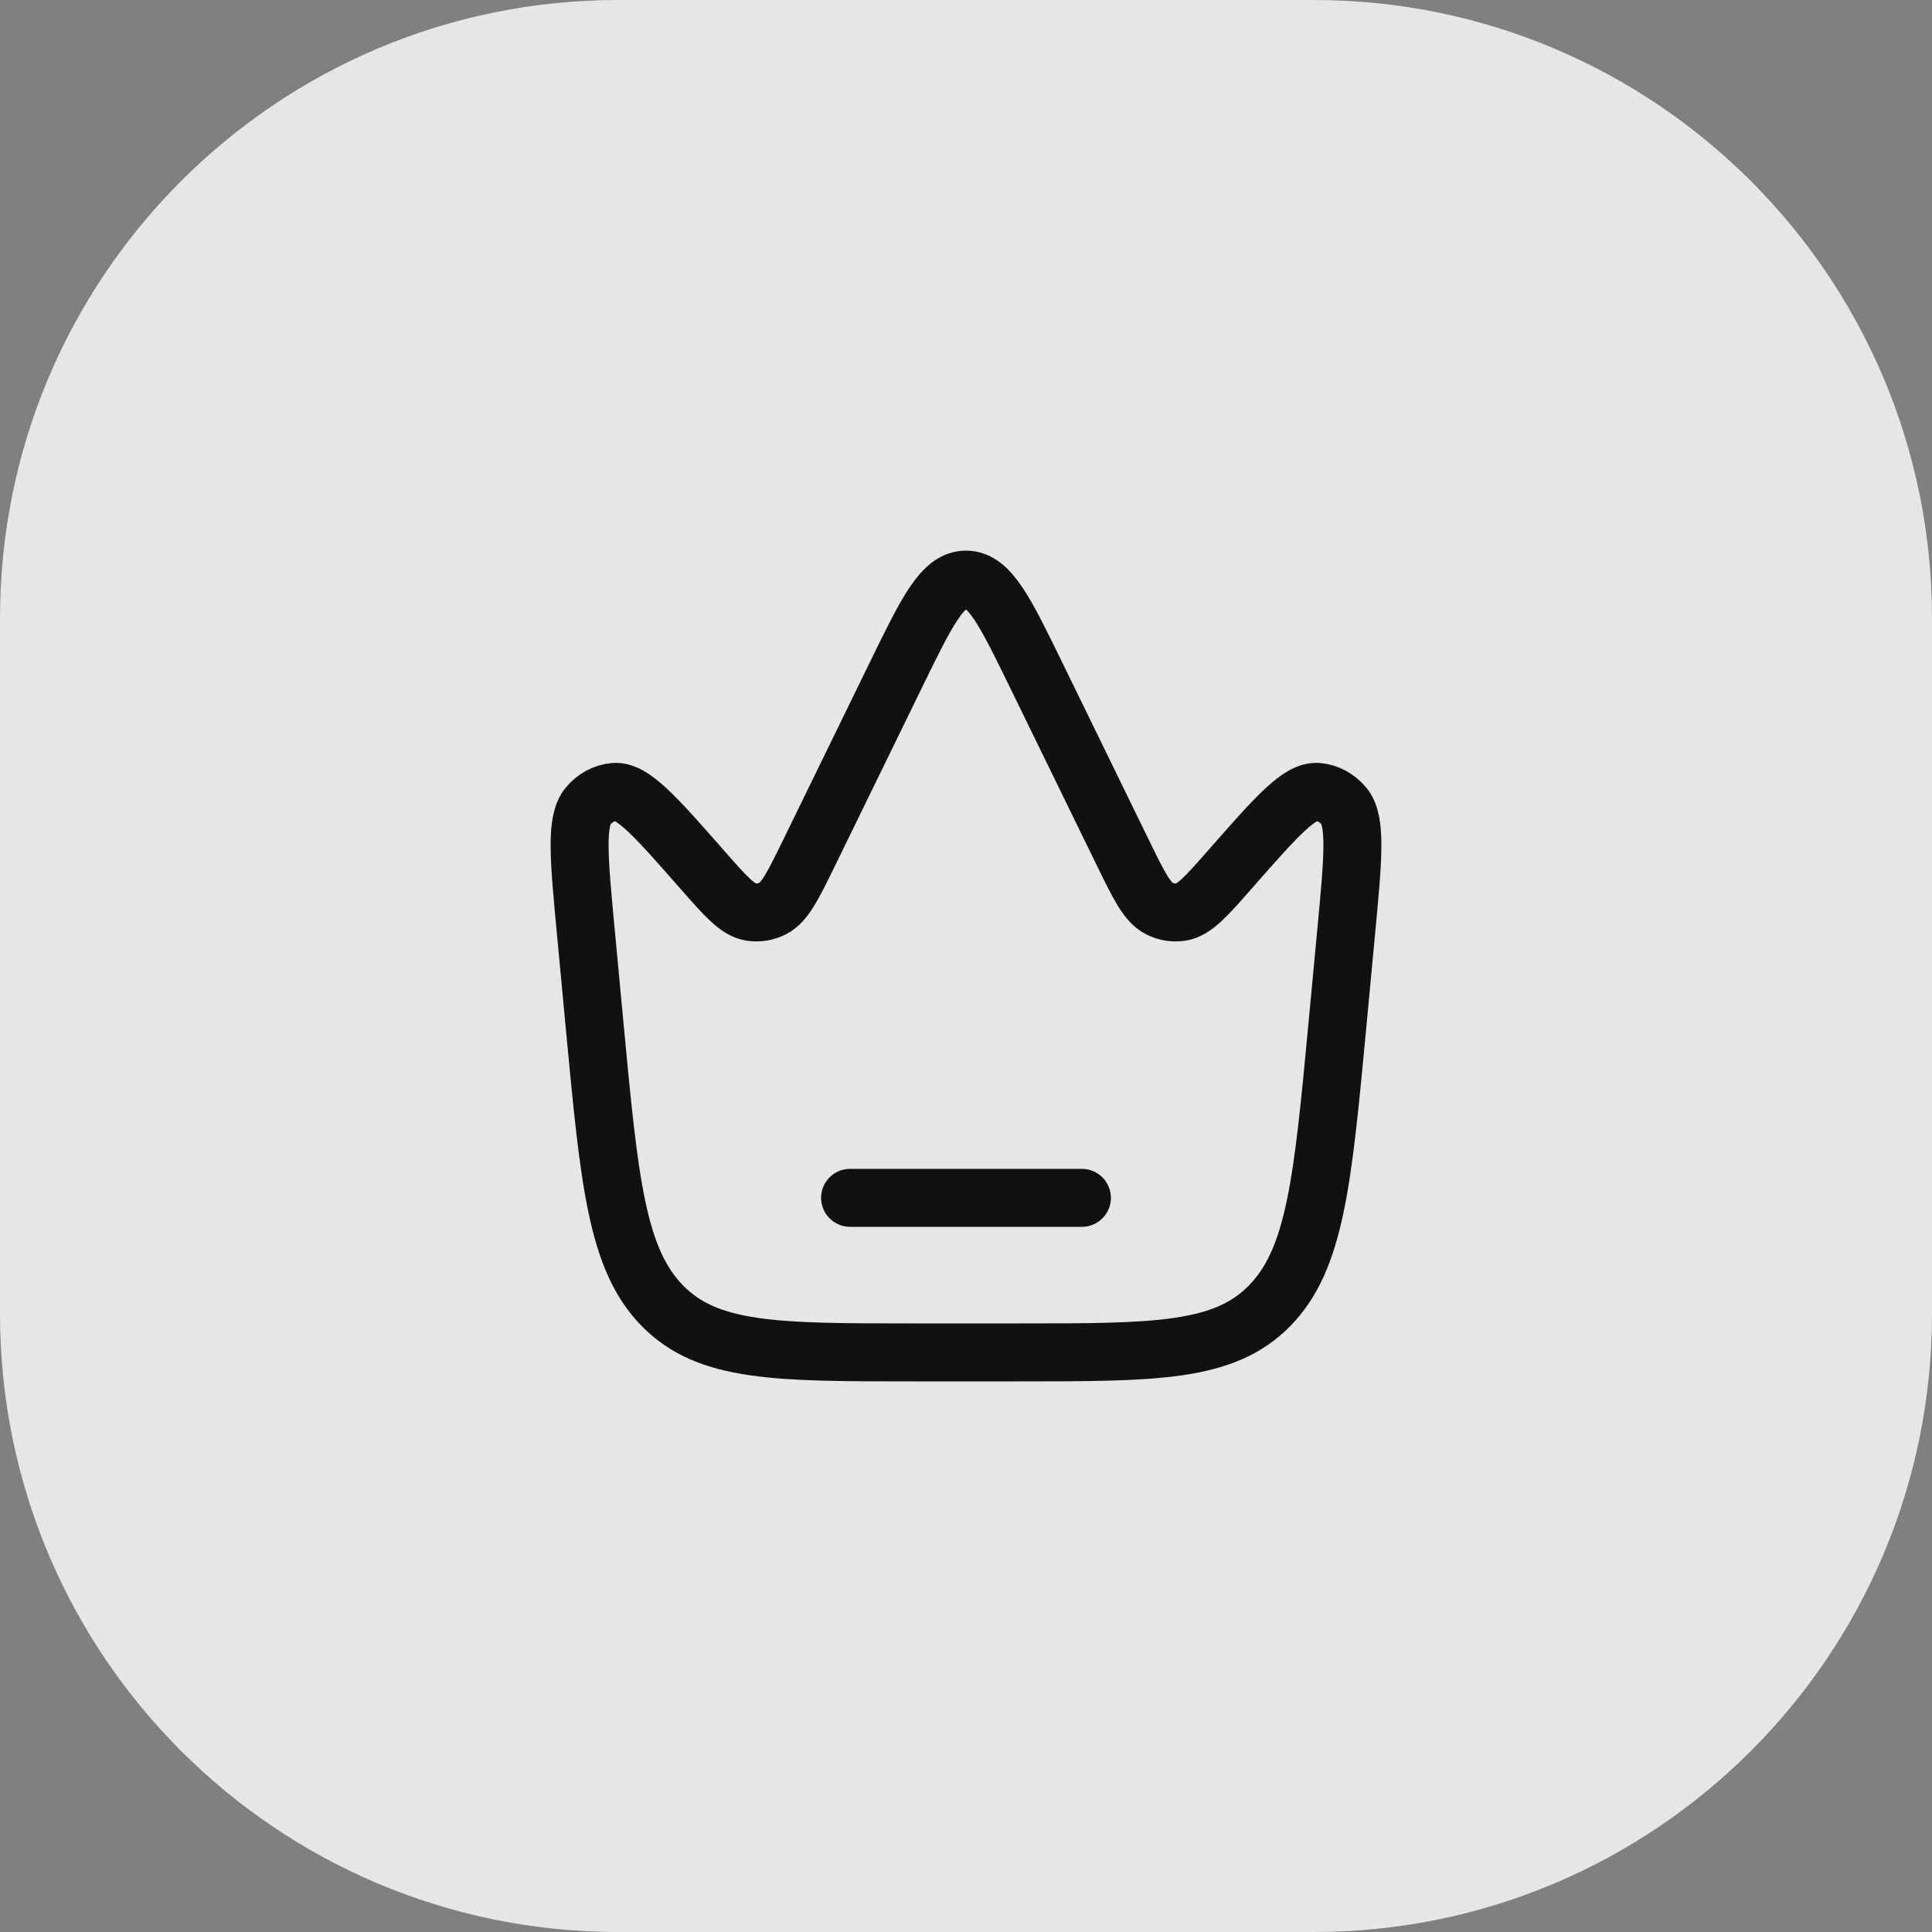
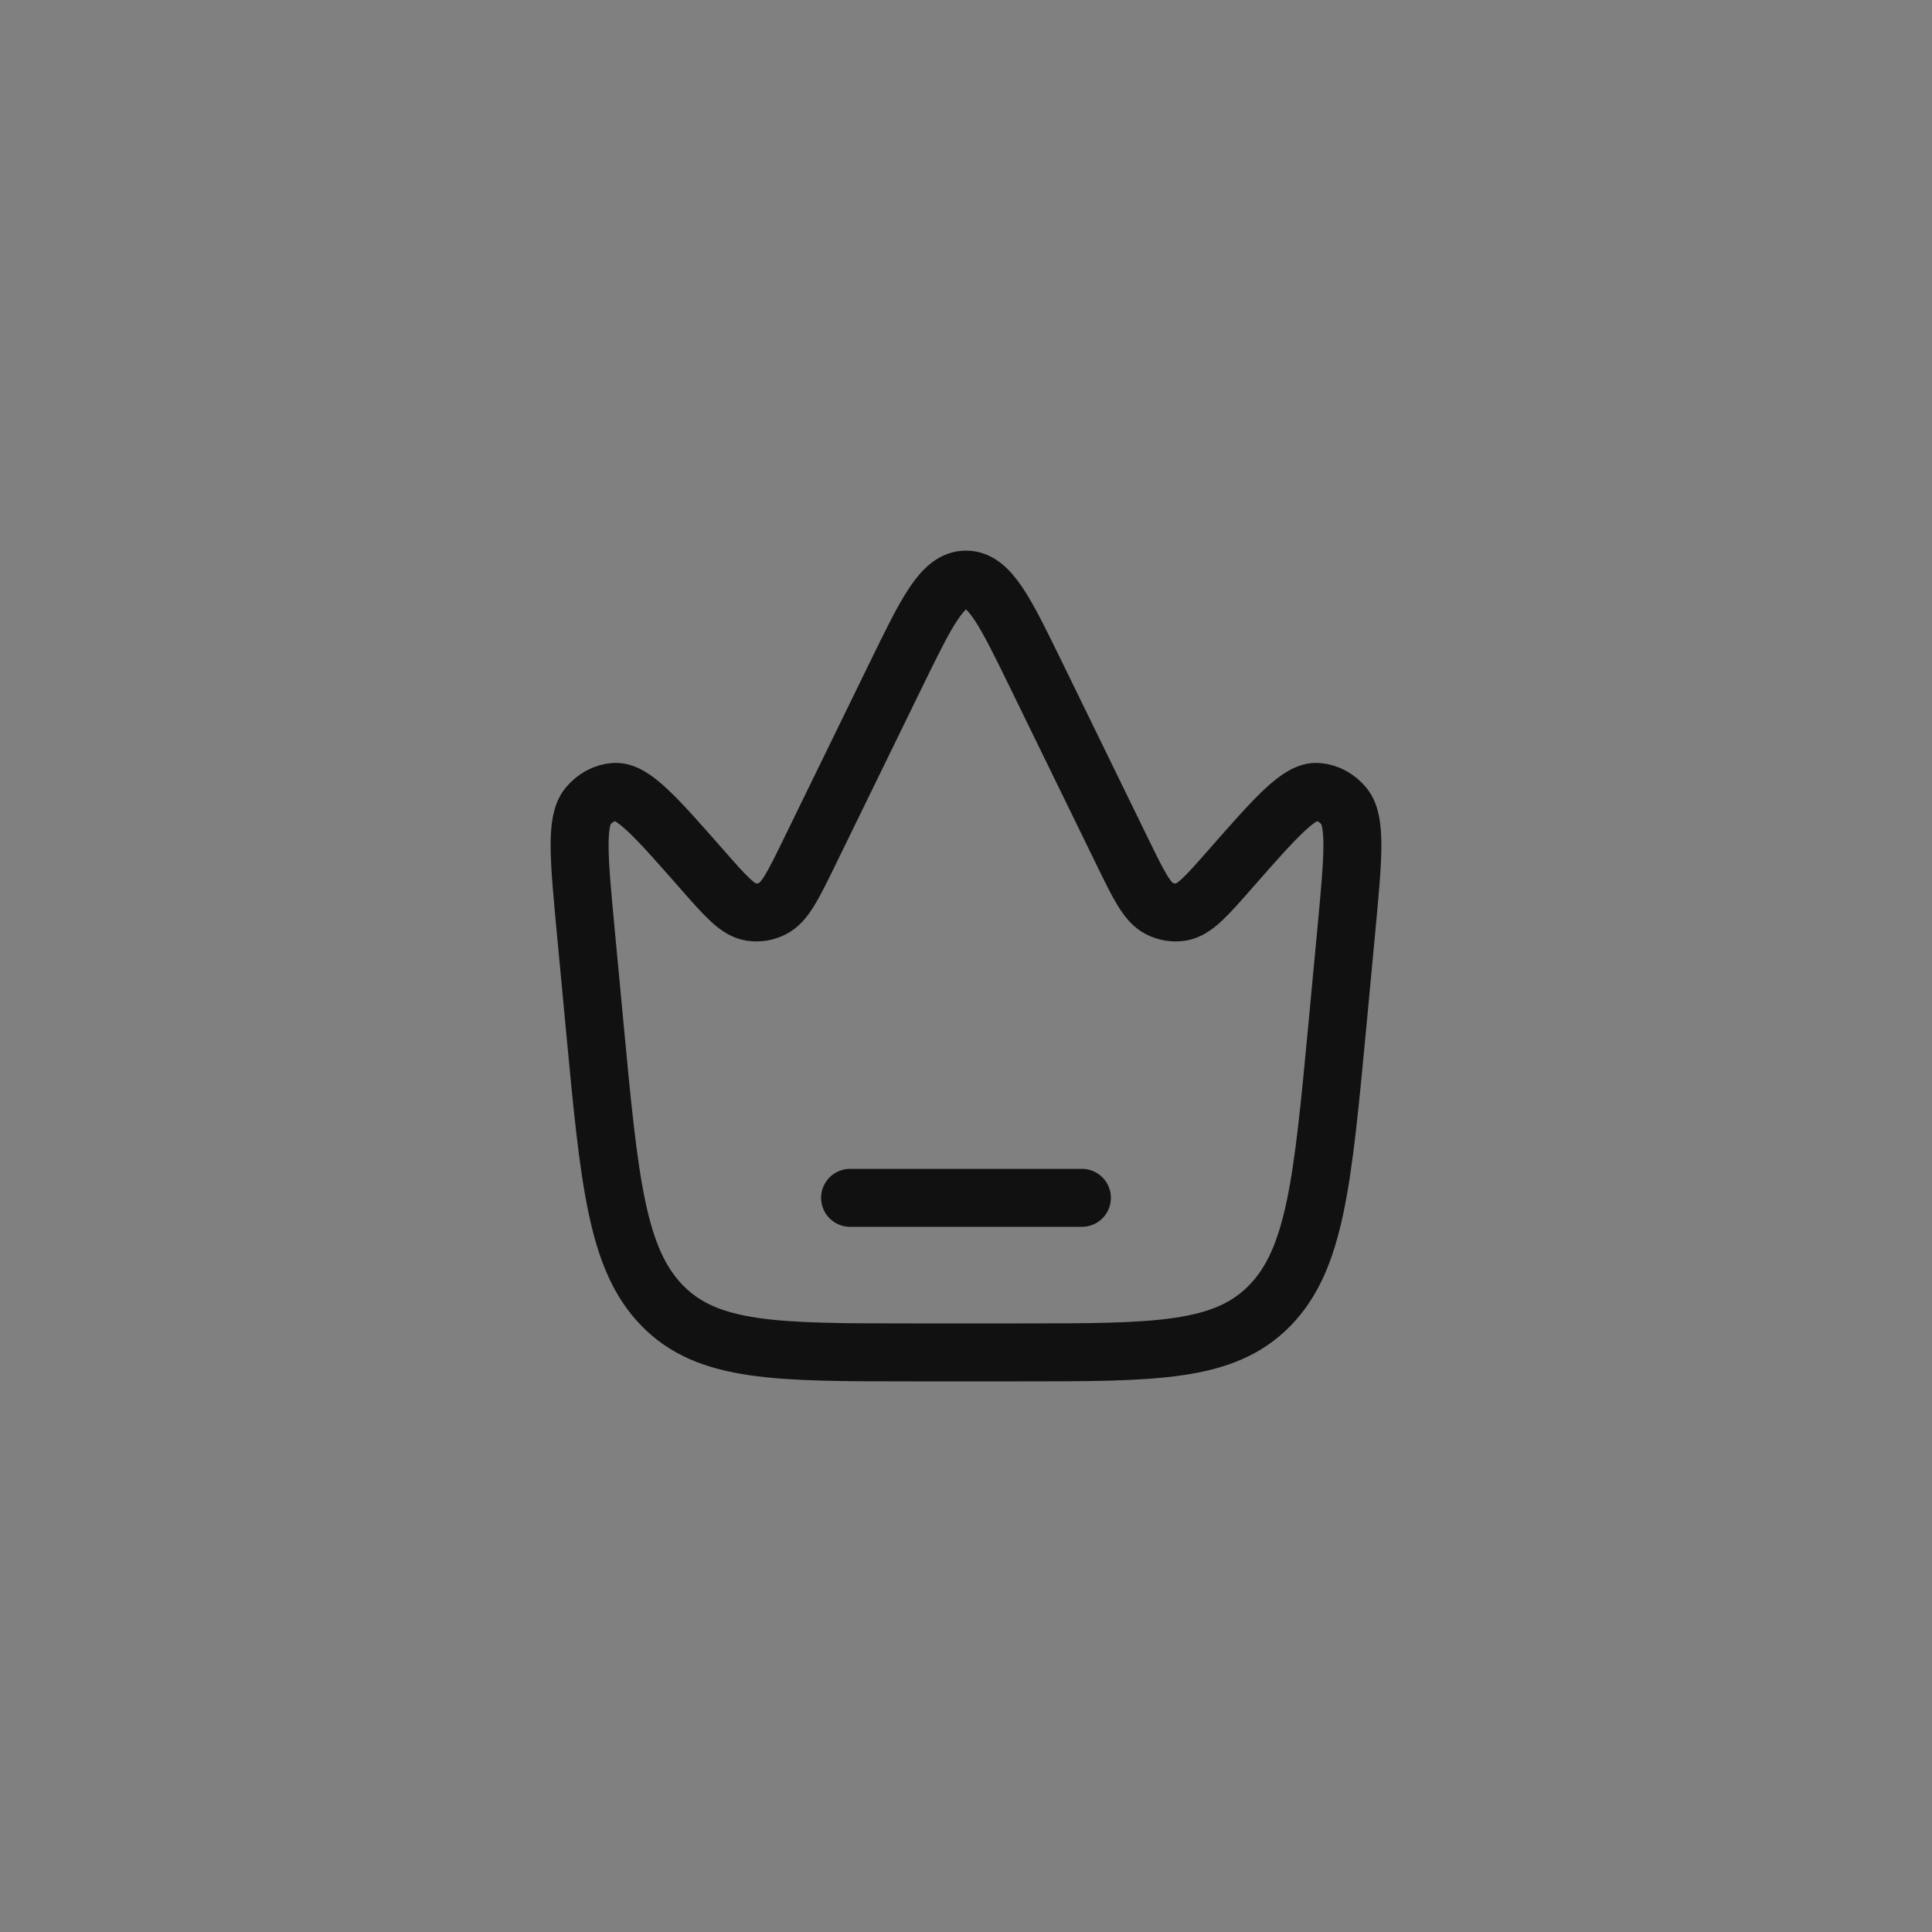
<svg xmlns="http://www.w3.org/2000/svg" width="50" height="50" viewBox="0 0 50 50" fill="none">
  <rect x="0" y="0" width="50" height="50" fill="#808080" stroke="none" />
-   <path d="M0 16C0 7.163 7.163 0 16 0H34C42.837 0 50 7.163 50 16V34C50 42.837 42.837 50 34 50H16C7.163 50 0 42.837 0 34V16Z" fill="white" fill-opacity="0.8" />
  <path d="M34.609 26.562L34.838 24.126C35.018 22.214 35.108 21.257 34.781 20.862C34.604 20.648 34.363 20.517 34.106 20.495C33.63 20.453 33.033 21.133 31.838 22.493C31.22 23.197 30.911 23.548 30.567 23.603C30.376 23.633 30.181 23.602 30.005 23.513C29.686 23.353 29.474 22.918 29.05 22.049L26.813 17.465C26.011 15.822 25.61 15 25 15C24.39 15 23.989 15.822 23.187 17.465L20.95 22.049C20.526 22.918 20.314 23.353 19.995 23.513C19.819 23.602 19.624 23.633 19.433 23.603C19.089 23.548 18.78 23.197 18.162 22.493C16.967 21.133 16.37 20.453 15.894 20.495C15.637 20.517 15.396 20.648 15.219 20.862C14.892 21.257 14.982 22.214 15.162 24.126L15.391 26.562C15.769 30.574 15.957 32.581 17.14 33.79C18.323 35 20.095 35 23.64 35H26.36C29.905 35 31.677 35 32.86 33.79C34.042 32.581 34.231 30.574 34.609 26.562Z" stroke="#111111" stroke-width="1.5" />
  <path d="M22 31H28" stroke="#111111" stroke-width="1.5" stroke-linecap="round" />
</svg>